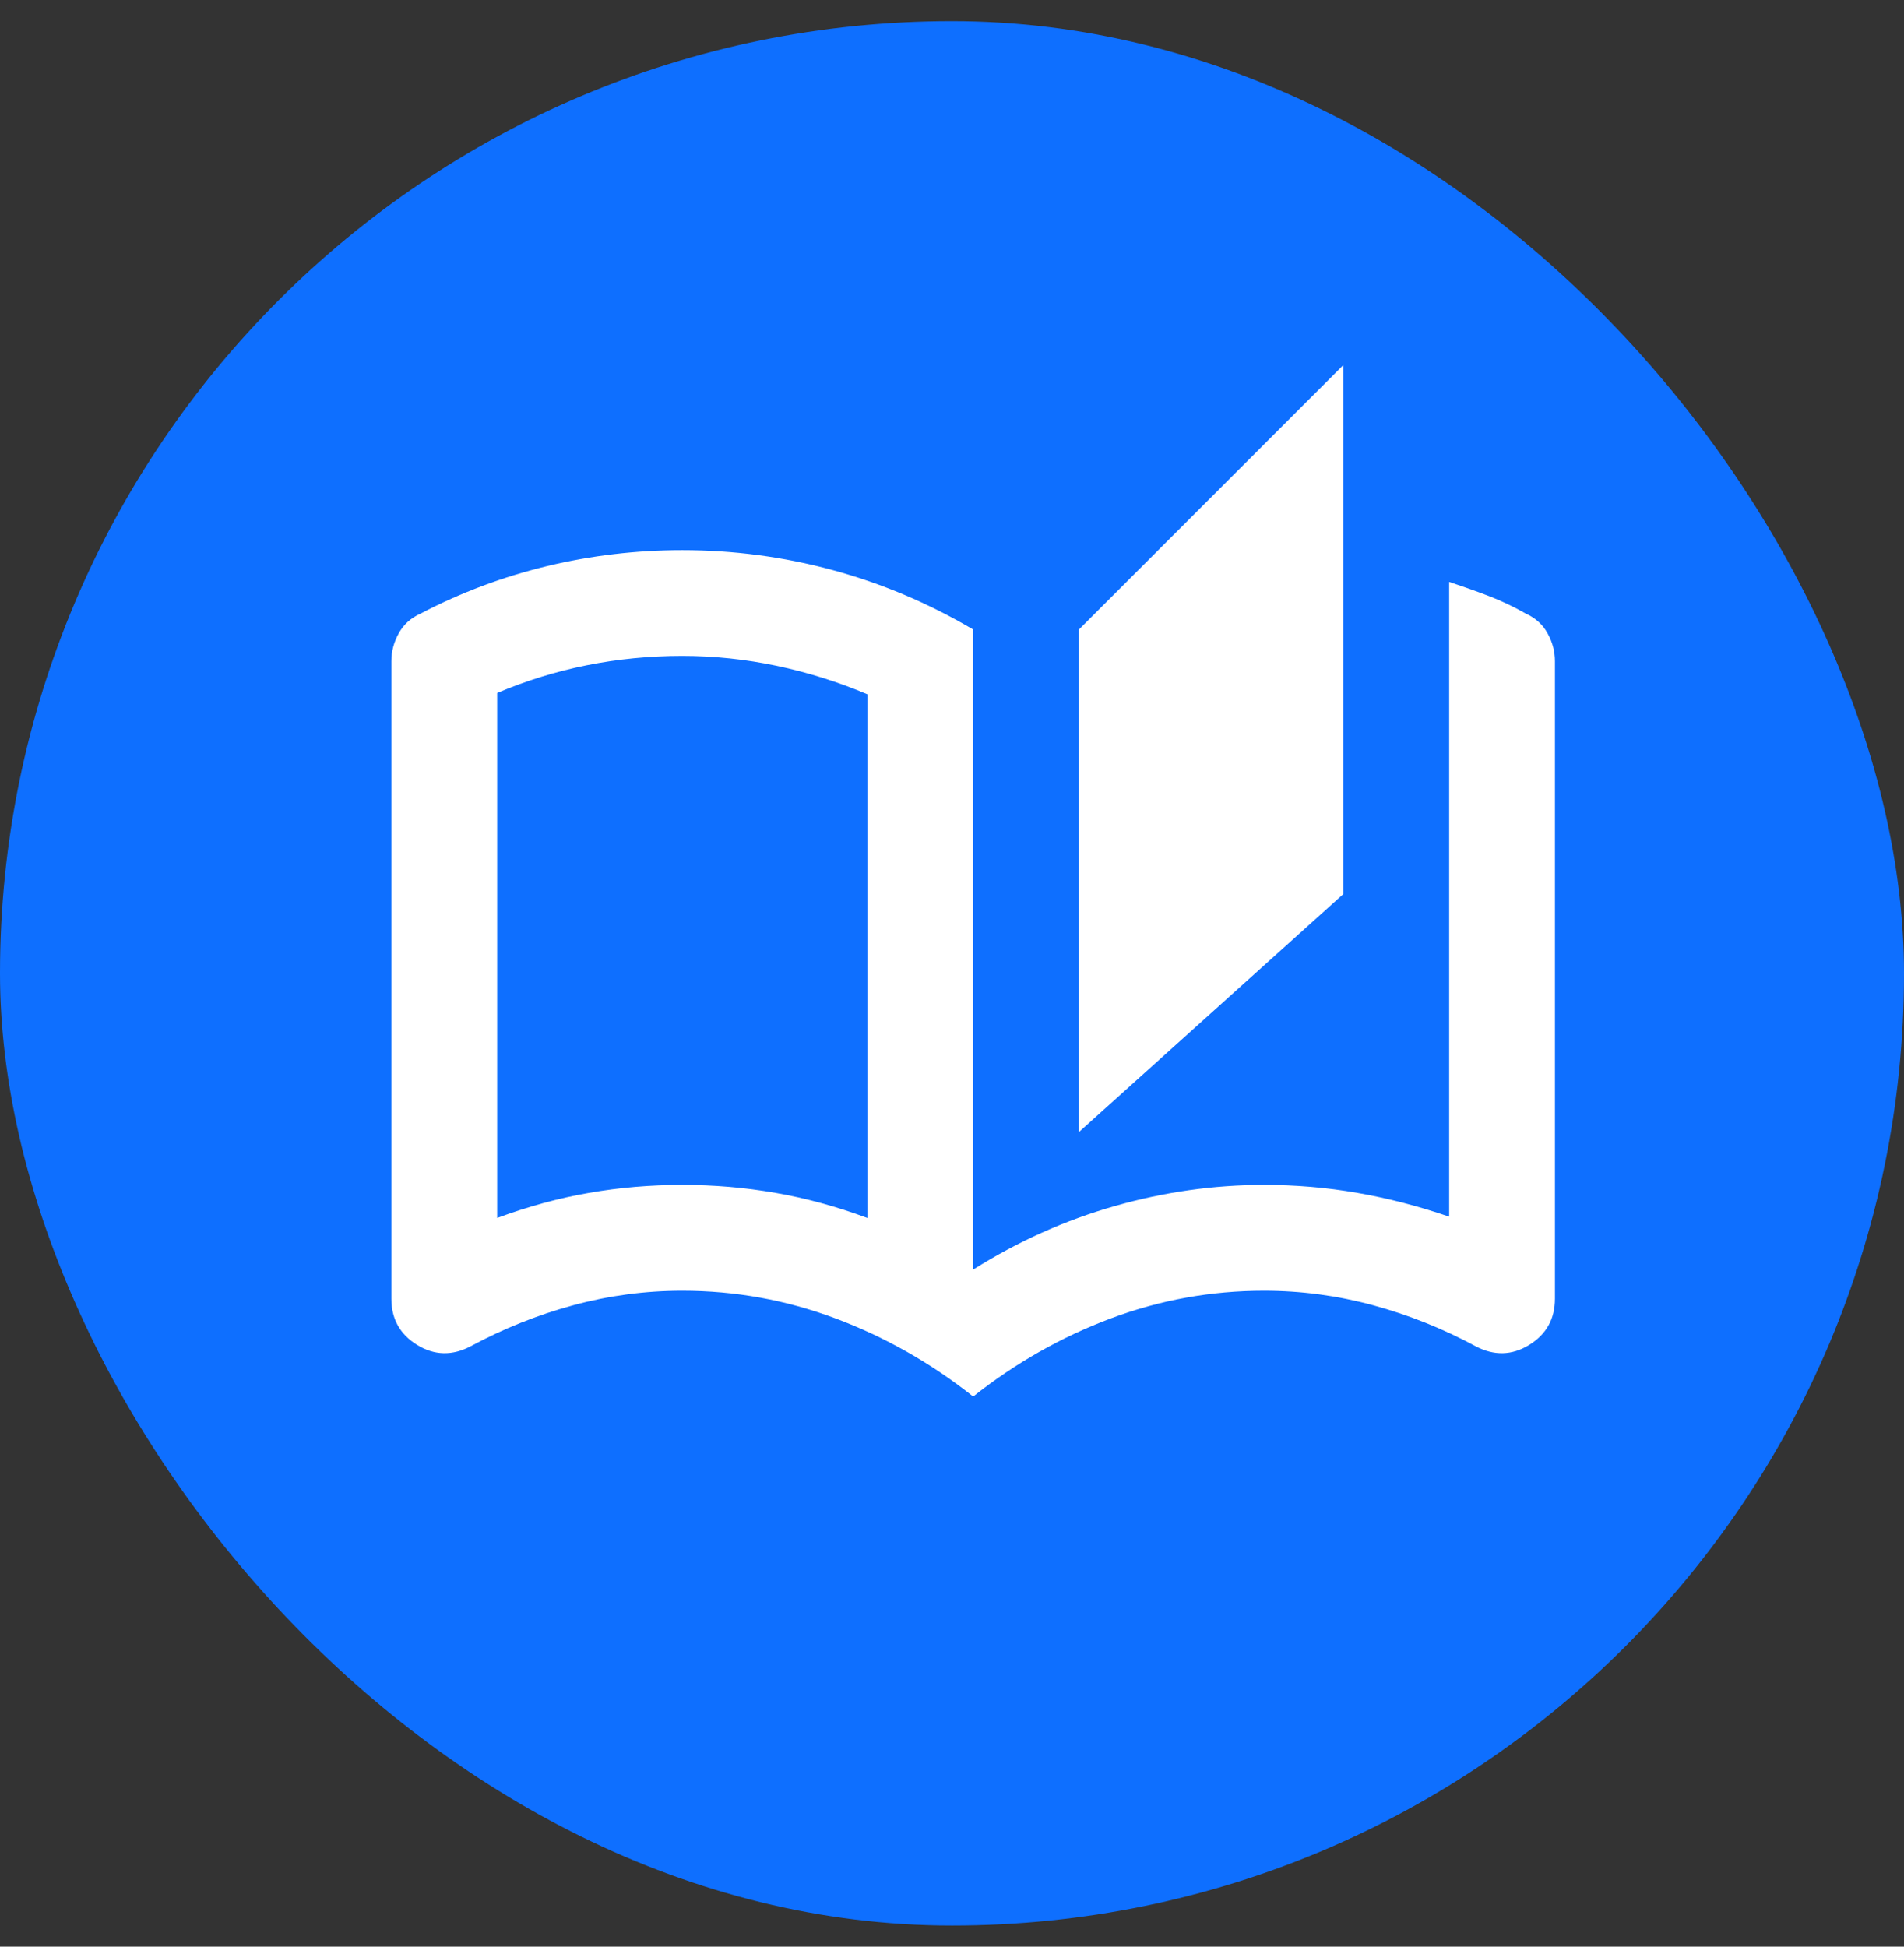
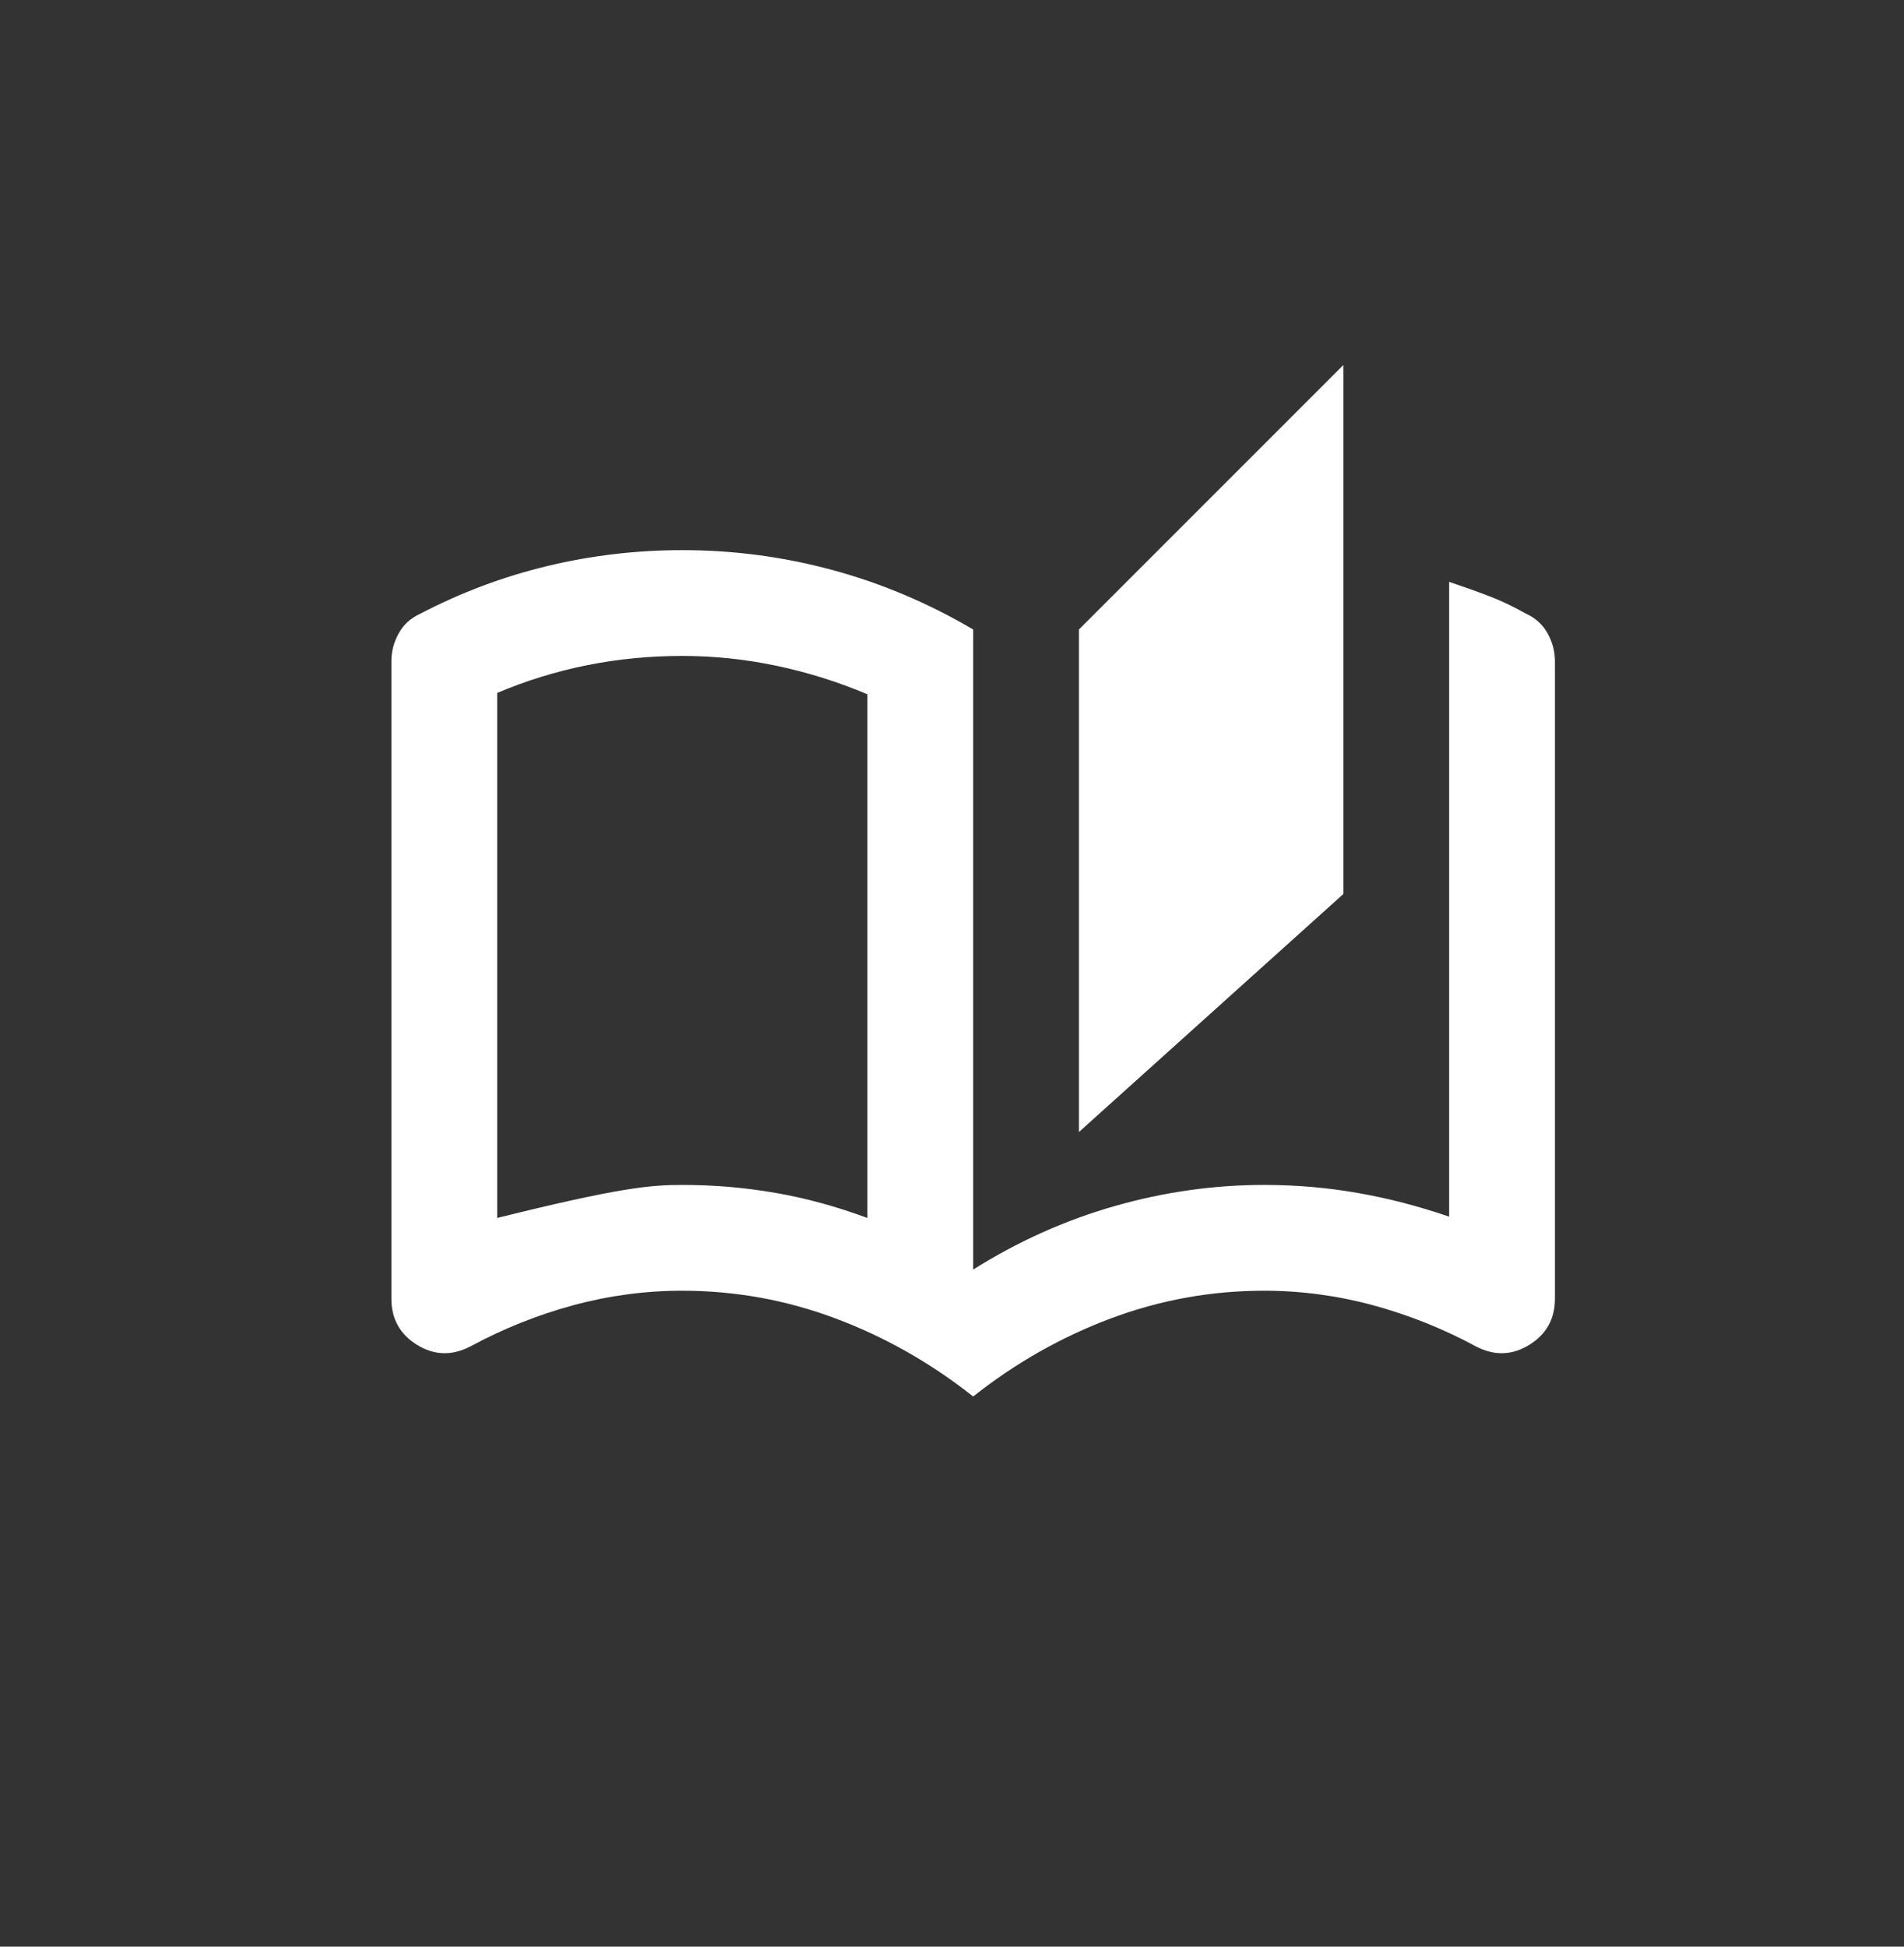
<svg xmlns="http://www.w3.org/2000/svg" width="45" height="46" viewBox="0 0 45 46" fill="none">
  <rect x="0" y="0" width="45" height="46" fill="#333333" stroke="none" />
-   <rect y="0.5" width="45" height="45" rx="22.5" fill="#0E6FFF" />
-   <path d="M23 33C22 32.208 20.917 31.594 19.75 31.156C18.583 30.719 17.375 30.5 16.125 30.5C15.25 30.5 14.391 30.615 13.547 30.844C12.703 31.073 11.896 31.396 11.125 31.812C10.688 32.042 10.266 32.031 9.859 31.781C9.453 31.531 9.25 31.167 9.25 30.688V15.625C9.25 15.396 9.307 15.177 9.422 14.969C9.536 14.76 9.708 14.604 9.938 14.5C10.896 14 11.896 13.625 12.938 13.375C13.979 13.125 15.042 13 16.125 13C17.333 13 18.516 13.156 19.672 13.469C20.828 13.781 21.938 14.25 23 14.875V30C24.062 29.333 25.177 28.833 26.344 28.5C27.51 28.167 28.688 28 29.875 28C30.625 28 31.359 28.062 32.078 28.188C32.797 28.312 33.521 28.5 34.25 28.75V13.75C34.562 13.854 34.87 13.963 35.172 14.078C35.474 14.193 35.771 14.333 36.062 14.5C36.292 14.604 36.464 14.76 36.578 14.969C36.693 15.177 36.75 15.396 36.75 15.625V30.688C36.75 31.167 36.547 31.531 36.141 31.781C35.734 32.031 35.312 32.042 34.875 31.812C34.104 31.396 33.297 31.073 32.453 30.844C31.609 30.615 30.75 30.5 29.875 30.5C28.625 30.5 27.417 30.719 26.25 31.156C25.083 31.594 24 32.208 23 33ZM25.5 26.75V14.875L31.75 8.625V21.125L25.5 26.75ZM20.5 28.781V16.406C19.812 16.115 19.099 15.891 18.359 15.734C17.62 15.578 16.875 15.5 16.125 15.5C15.354 15.5 14.604 15.573 13.875 15.719C13.146 15.865 12.438 16.083 11.75 16.375V28.781C12.479 28.51 13.203 28.312 13.922 28.188C14.641 28.062 15.375 28 16.125 28C16.875 28 17.609 28.062 18.328 28.188C19.047 28.312 19.771 28.51 20.5 28.781Z" fill="white" />
+   <path d="M23 33C22 32.208 20.917 31.594 19.75 31.156C18.583 30.719 17.375 30.5 16.125 30.5C15.25 30.5 14.391 30.615 13.547 30.844C12.703 31.073 11.896 31.396 11.125 31.812C10.688 32.042 10.266 32.031 9.859 31.781C9.453 31.531 9.25 31.167 9.25 30.688V15.625C9.25 15.396 9.307 15.177 9.422 14.969C9.536 14.76 9.708 14.604 9.938 14.5C10.896 14 11.896 13.625 12.938 13.375C13.979 13.125 15.042 13 16.125 13C17.333 13 18.516 13.156 19.672 13.469C20.828 13.781 21.938 14.25 23 14.875V30C24.062 29.333 25.177 28.833 26.344 28.5C27.51 28.167 28.688 28 29.875 28C30.625 28 31.359 28.062 32.078 28.188C32.797 28.312 33.521 28.5 34.25 28.75V13.75C34.562 13.854 34.87 13.963 35.172 14.078C35.474 14.193 35.771 14.333 36.062 14.5C36.292 14.604 36.464 14.76 36.578 14.969C36.693 15.177 36.75 15.396 36.75 15.625V30.688C36.75 31.167 36.547 31.531 36.141 31.781C35.734 32.031 35.312 32.042 34.875 31.812C34.104 31.396 33.297 31.073 32.453 30.844C31.609 30.615 30.75 30.5 29.875 30.5C28.625 30.5 27.417 30.719 26.25 31.156C25.083 31.594 24 32.208 23 33ZM25.5 26.75V14.875L31.75 8.625V21.125L25.5 26.75ZM20.5 28.781V16.406C19.812 16.115 19.099 15.891 18.359 15.734C17.62 15.578 16.875 15.5 16.125 15.5C15.354 15.5 14.604 15.573 13.875 15.719C13.146 15.865 12.438 16.083 11.75 16.375V28.781C14.641 28.062 15.375 28 16.125 28C16.875 28 17.609 28.062 18.328 28.188C19.047 28.312 19.771 28.51 20.5 28.781Z" fill="white" />
</svg>